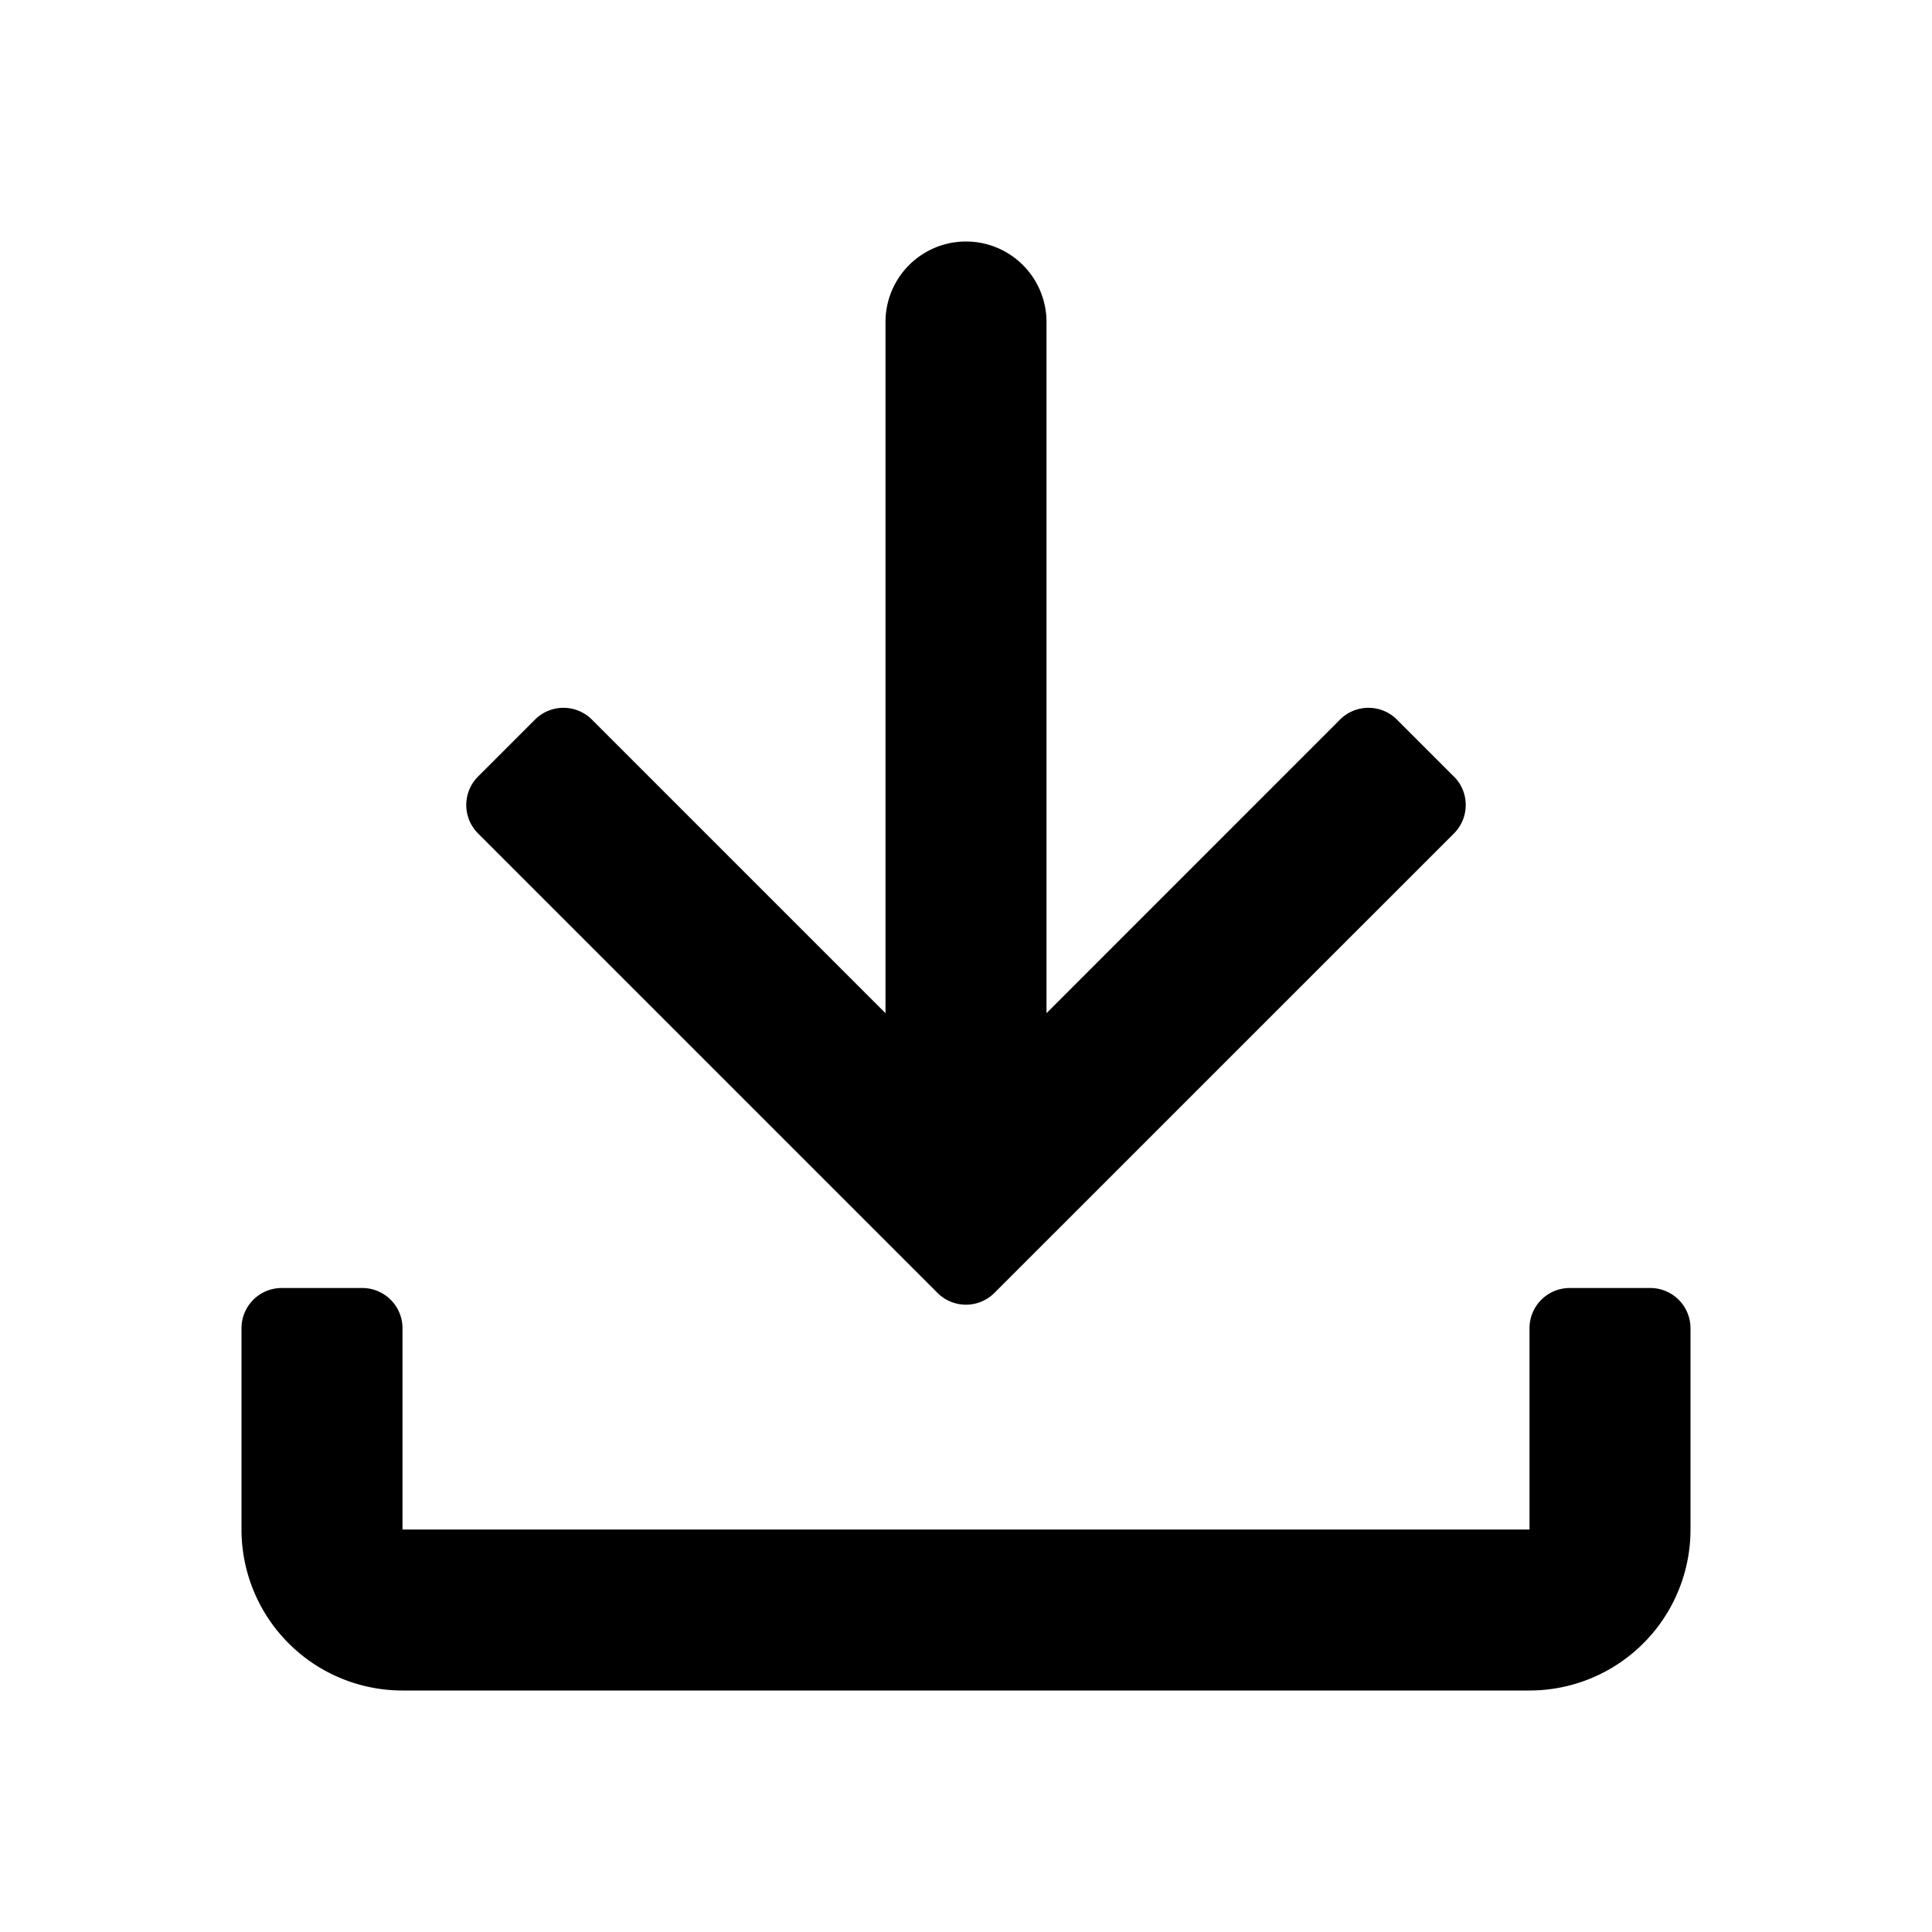
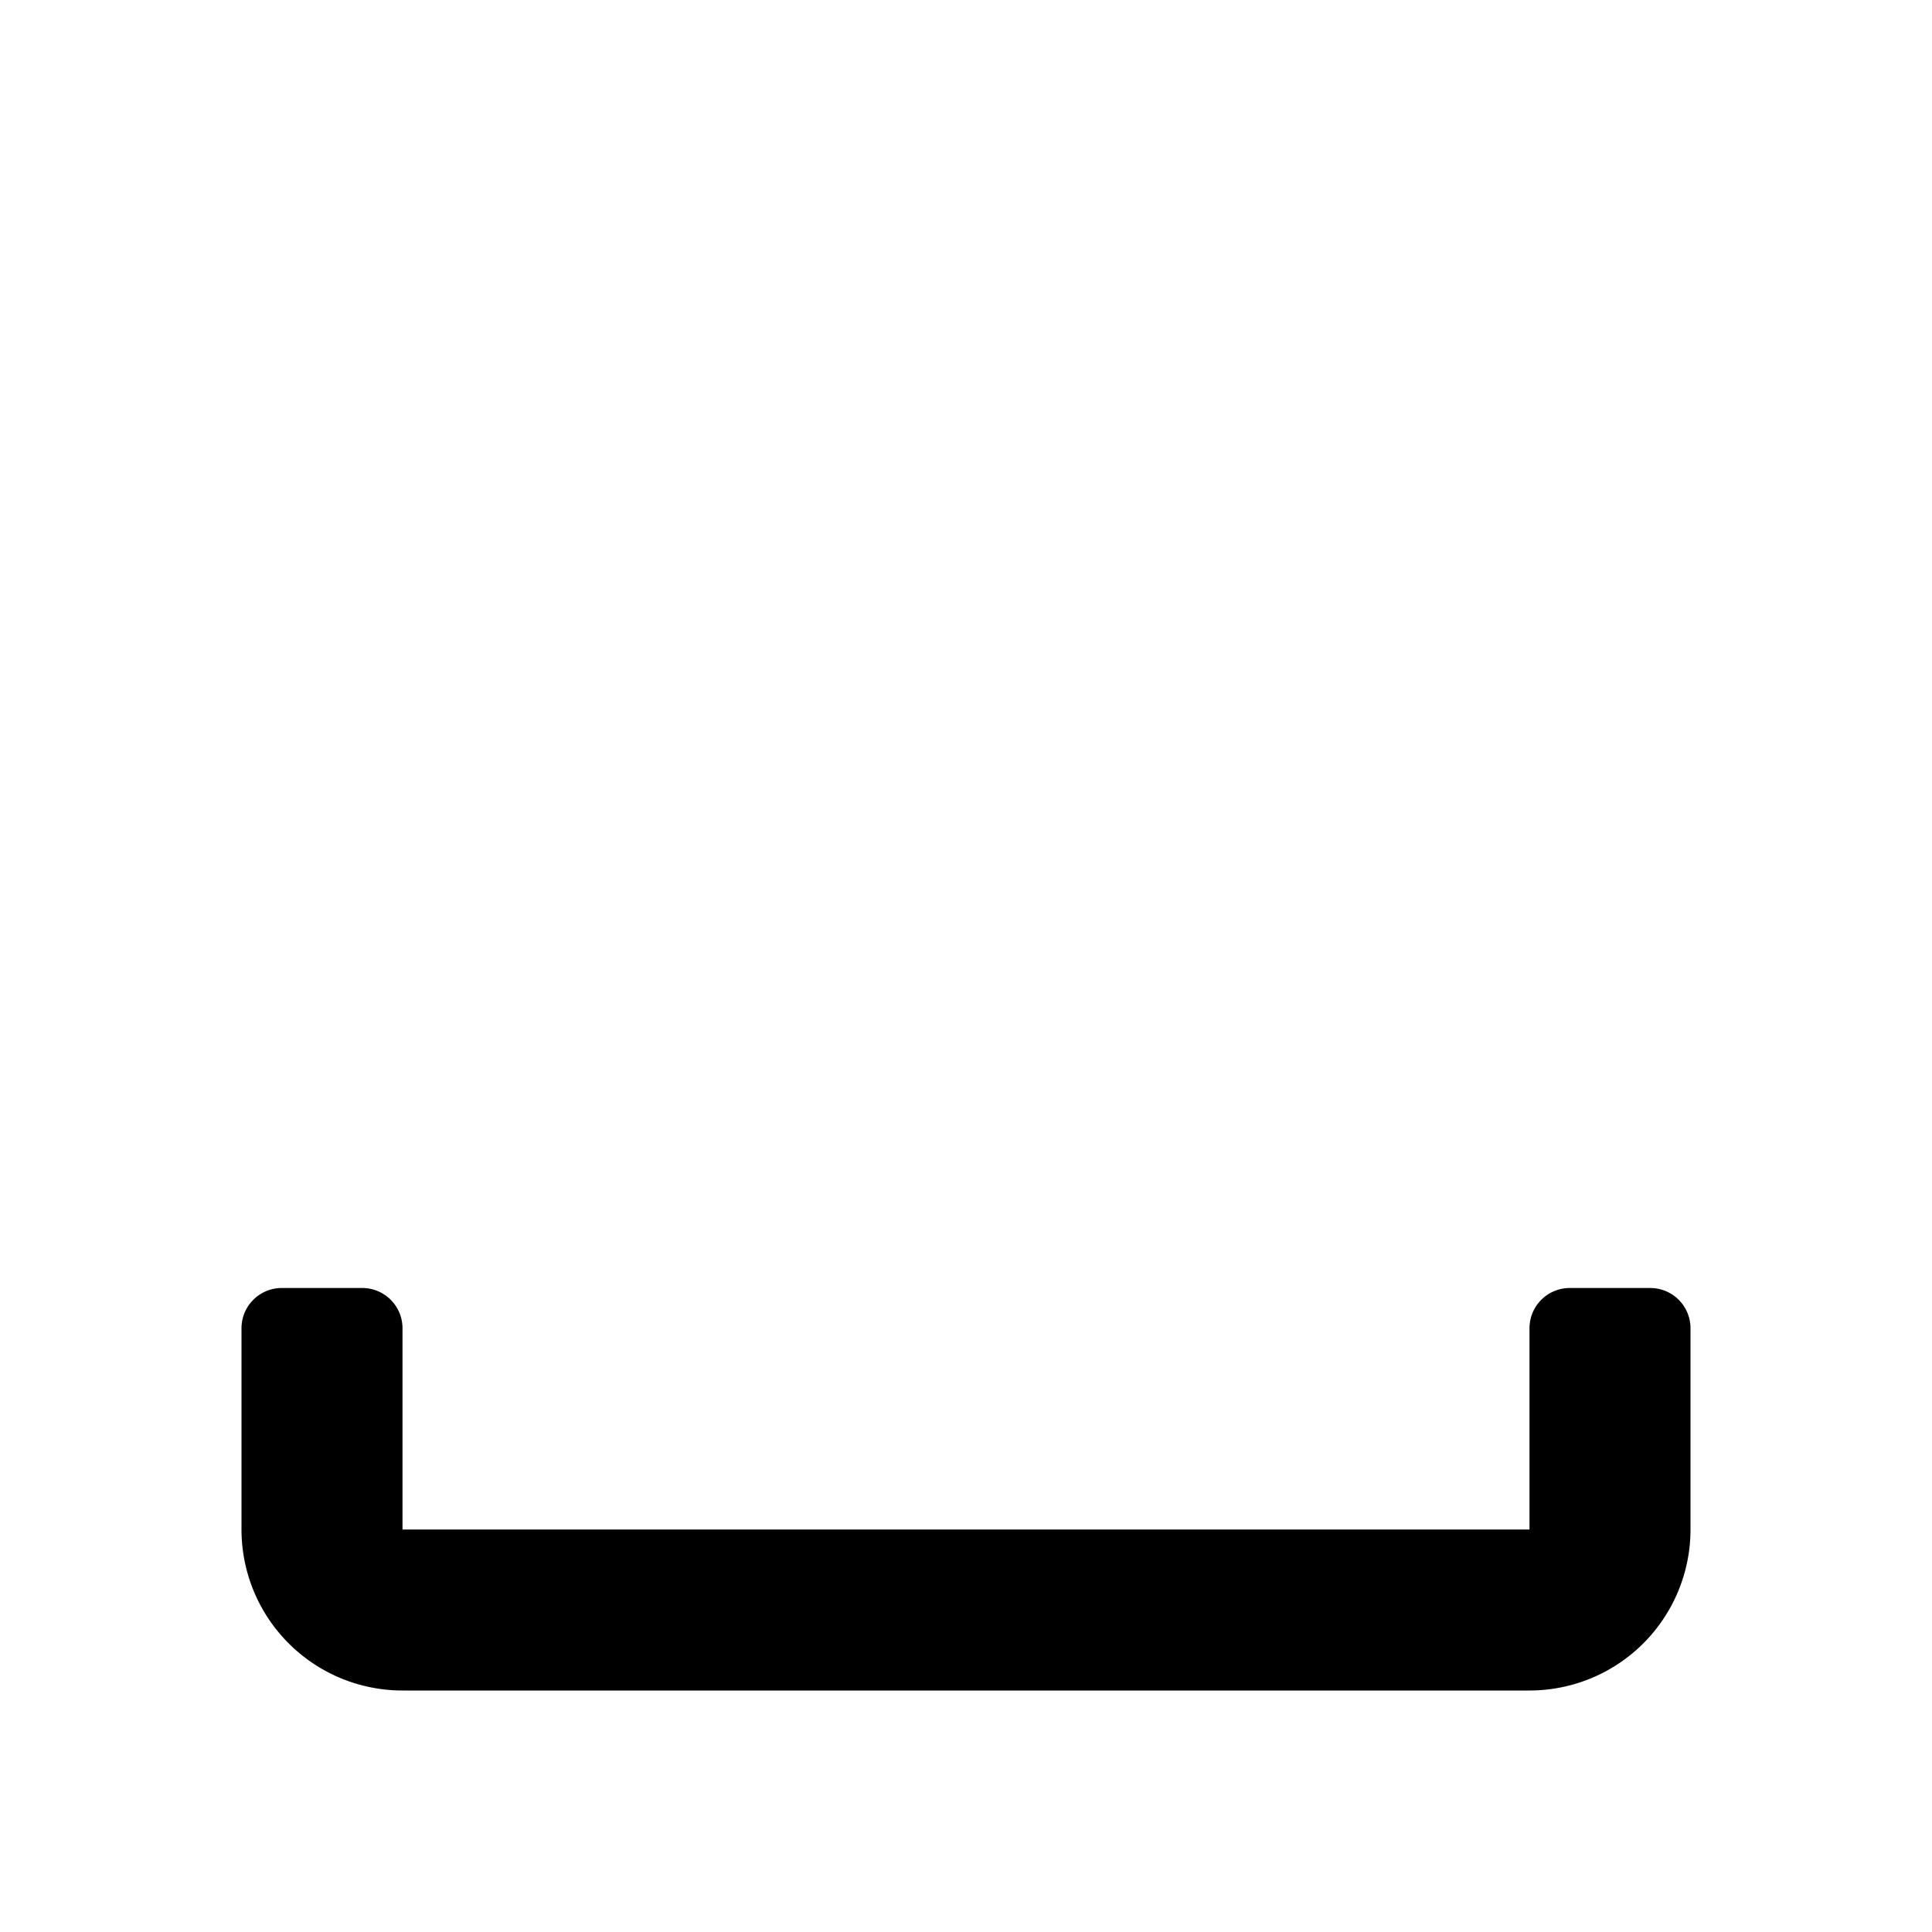
<svg xmlns="http://www.w3.org/2000/svg" fill="currentColor" viewBox="0 0 24 24">
-   <path d="m18.06 9.646-.707-.707a.5.5 0 0 0-.707 0L13 12.586V4a1 1 0 1 0-2 0v8.586L7.353 8.939a.5.5 0 0 0-.707 0l-.707.707a.5.5 0 0 0 0 .708l5.707 5.707a.5.5 0 0 0 .707 0l5.708-5.707a.5.5 0 0 0 0-.708Z" />
  <path d="M3.5 16a.5.5 0 0 0-.5.5V19a2 2 0 0 0 2 2h14a2 2 0 0 0 2-2v-2.5a.5.5 0 0 0-.5-.5h-1a.5.5 0 0 0-.5.5V19H5v-2.5a.5.5 0 0 0-.5-.5z" />
</svg>